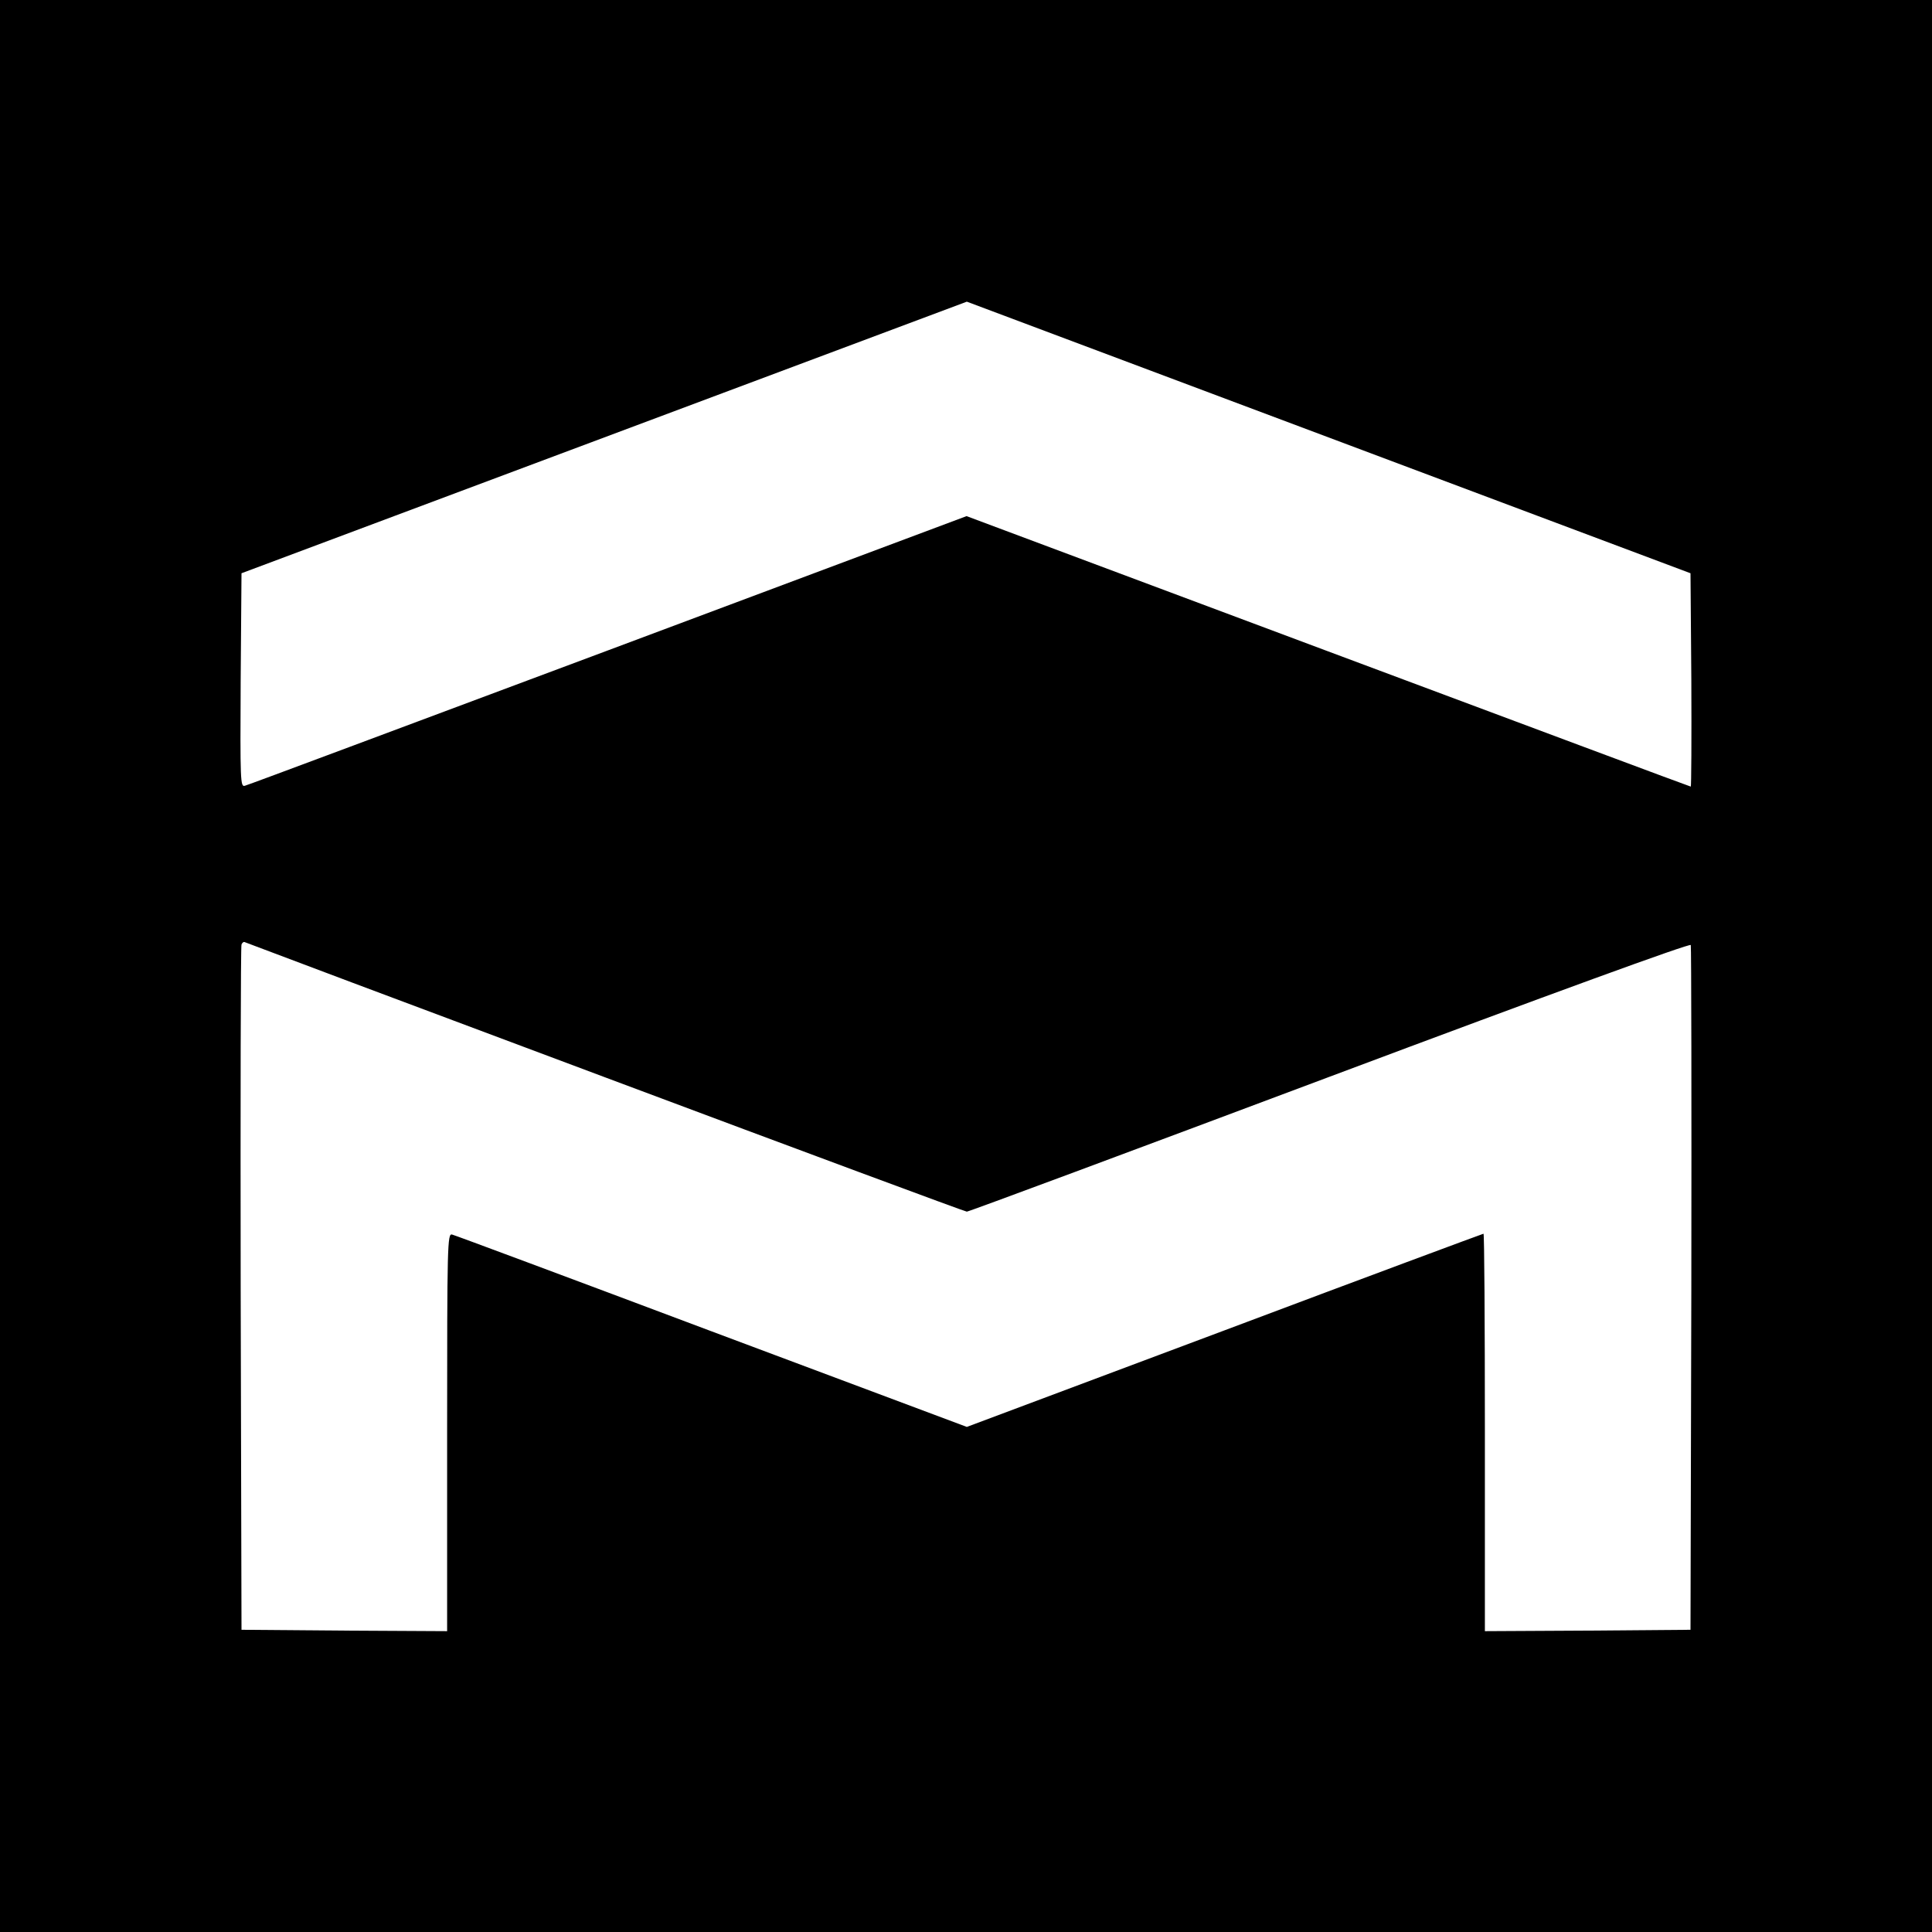
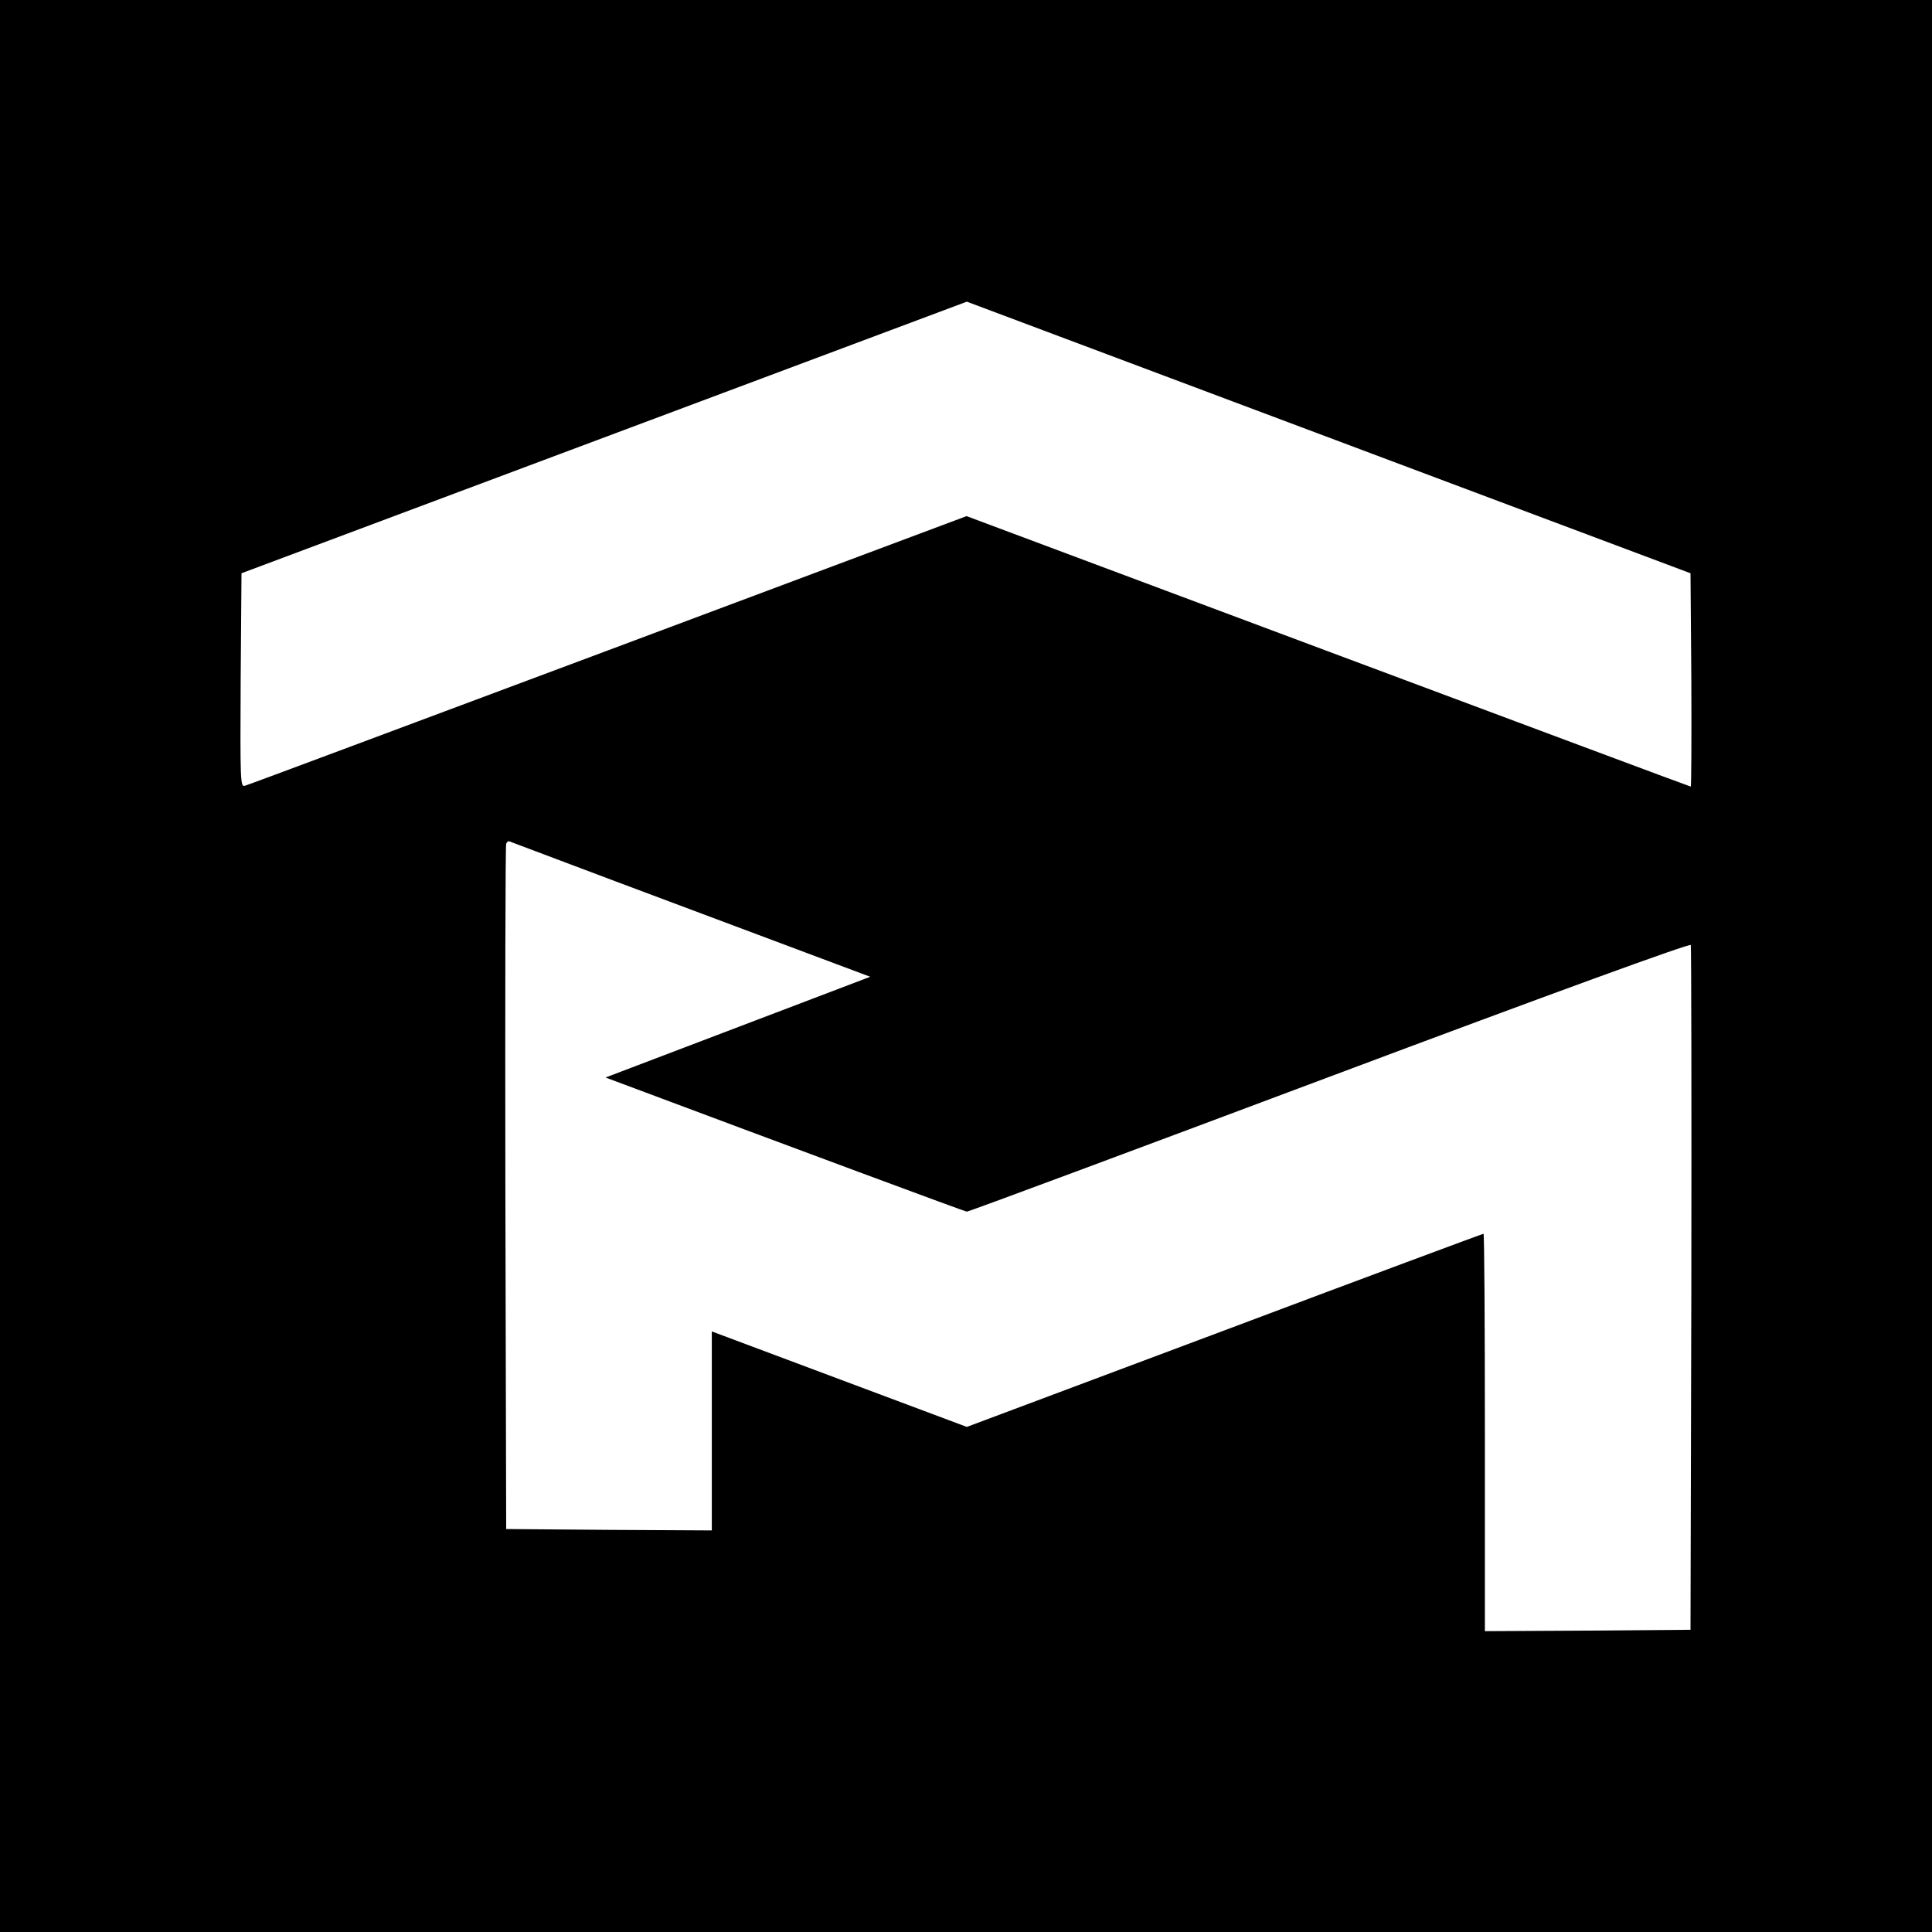
<svg xmlns="http://www.w3.org/2000/svg" version="1.0" width="700pt" height="700pt" viewBox="0 0 700 700" preserveAspectRatio="xMidYMid meet">
  <g transform="translate(0,700) scale(0.1,-0.1)" fill="#000000" stroke="none">
-     <path d="M0 3500 l0 -3500 3500 0 3500 0 0 3500 0 3500 -3500 0 -3500 0 0 -3500z m6128 1037 c1 -213 0 -387 -2 -387 -3 0 -594 221 -1314 490 l-1310 490 -1298 -486 c-715 -267 -1307 -489 -1317 -491 -16 -5 -17 16 -15 382 l3 388 1314 492 1314 492 1311 -492 1311 -492 3 -386z m-3934 -1441 c713 -267 1303 -486 1309 -486 7 0 598 220 1315 489 808 303 1305 484 1308 477 2 -6 3 -567 2 -1246 l-3 -1235 -372 -3 -373 -2 0 720 c0 396 -2 720 -5 720 -2 0 -425 -157 -938 -350 l-934 -350 -924 346 c-508 191 -932 349 -941 351 -17 5 -18 -34 -18 -716 l0 -721 -372 2 -373 3 -3 1235 c-1 679 0 1241 3 1248 3 7 8 11 13 8 4 -2 592 -223 1306 -490z" />
+     <path d="M0 3500 l0 -3500 3500 0 3500 0 0 3500 0 3500 -3500 0 -3500 0 0 -3500z m6128 1037 c1 -213 0 -387 -2 -387 -3 0 -594 221 -1314 490 l-1310 490 -1298 -486 c-715 -267 -1307 -489 -1317 -491 -16 -5 -17 16 -15 382 l3 388 1314 492 1314 492 1311 -492 1311 -492 3 -386z m-3934 -1441 c713 -267 1303 -486 1309 -486 7 0 598 220 1315 489 808 303 1305 484 1308 477 2 -6 3 -567 2 -1246 l-3 -1235 -372 -3 -373 -2 0 720 c0 396 -2 720 -5 720 -2 0 -425 -157 -938 -350 l-934 -350 -924 346 l0 -721 -372 2 -373 3 -3 1235 c-1 679 0 1241 3 1248 3 7 8 11 13 8 4 -2 592 -223 1306 -490z" />
  </g>
</svg>